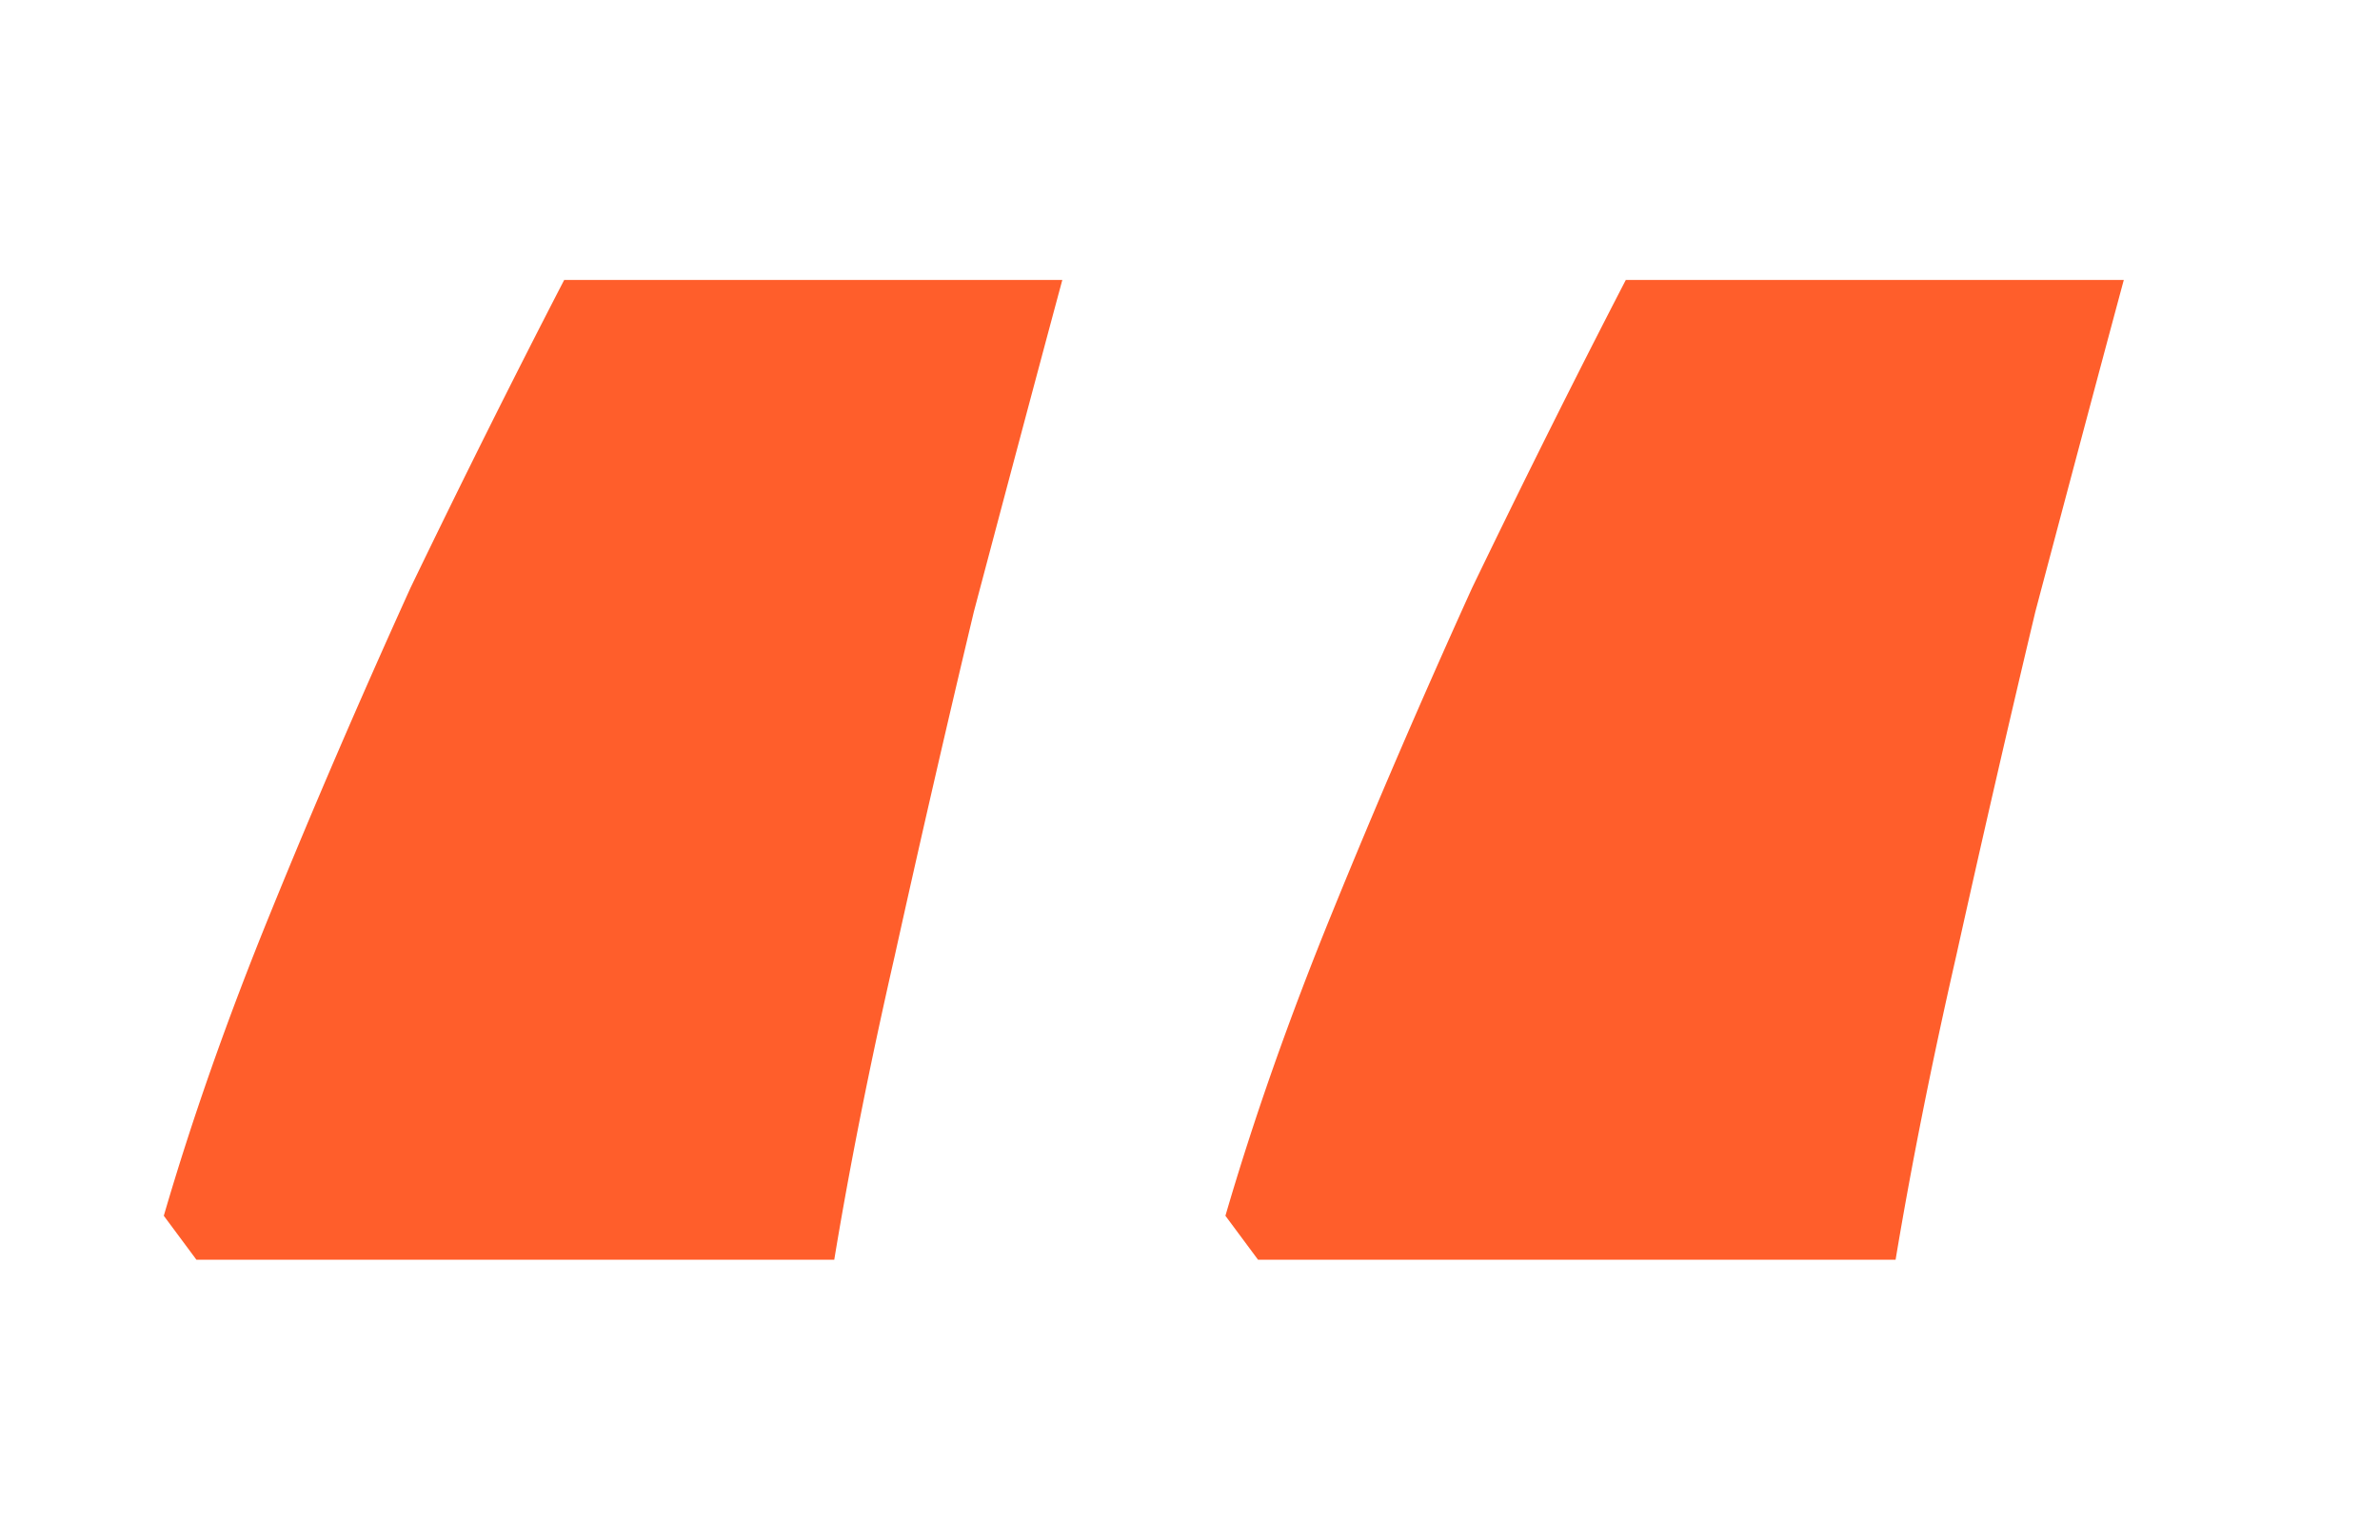
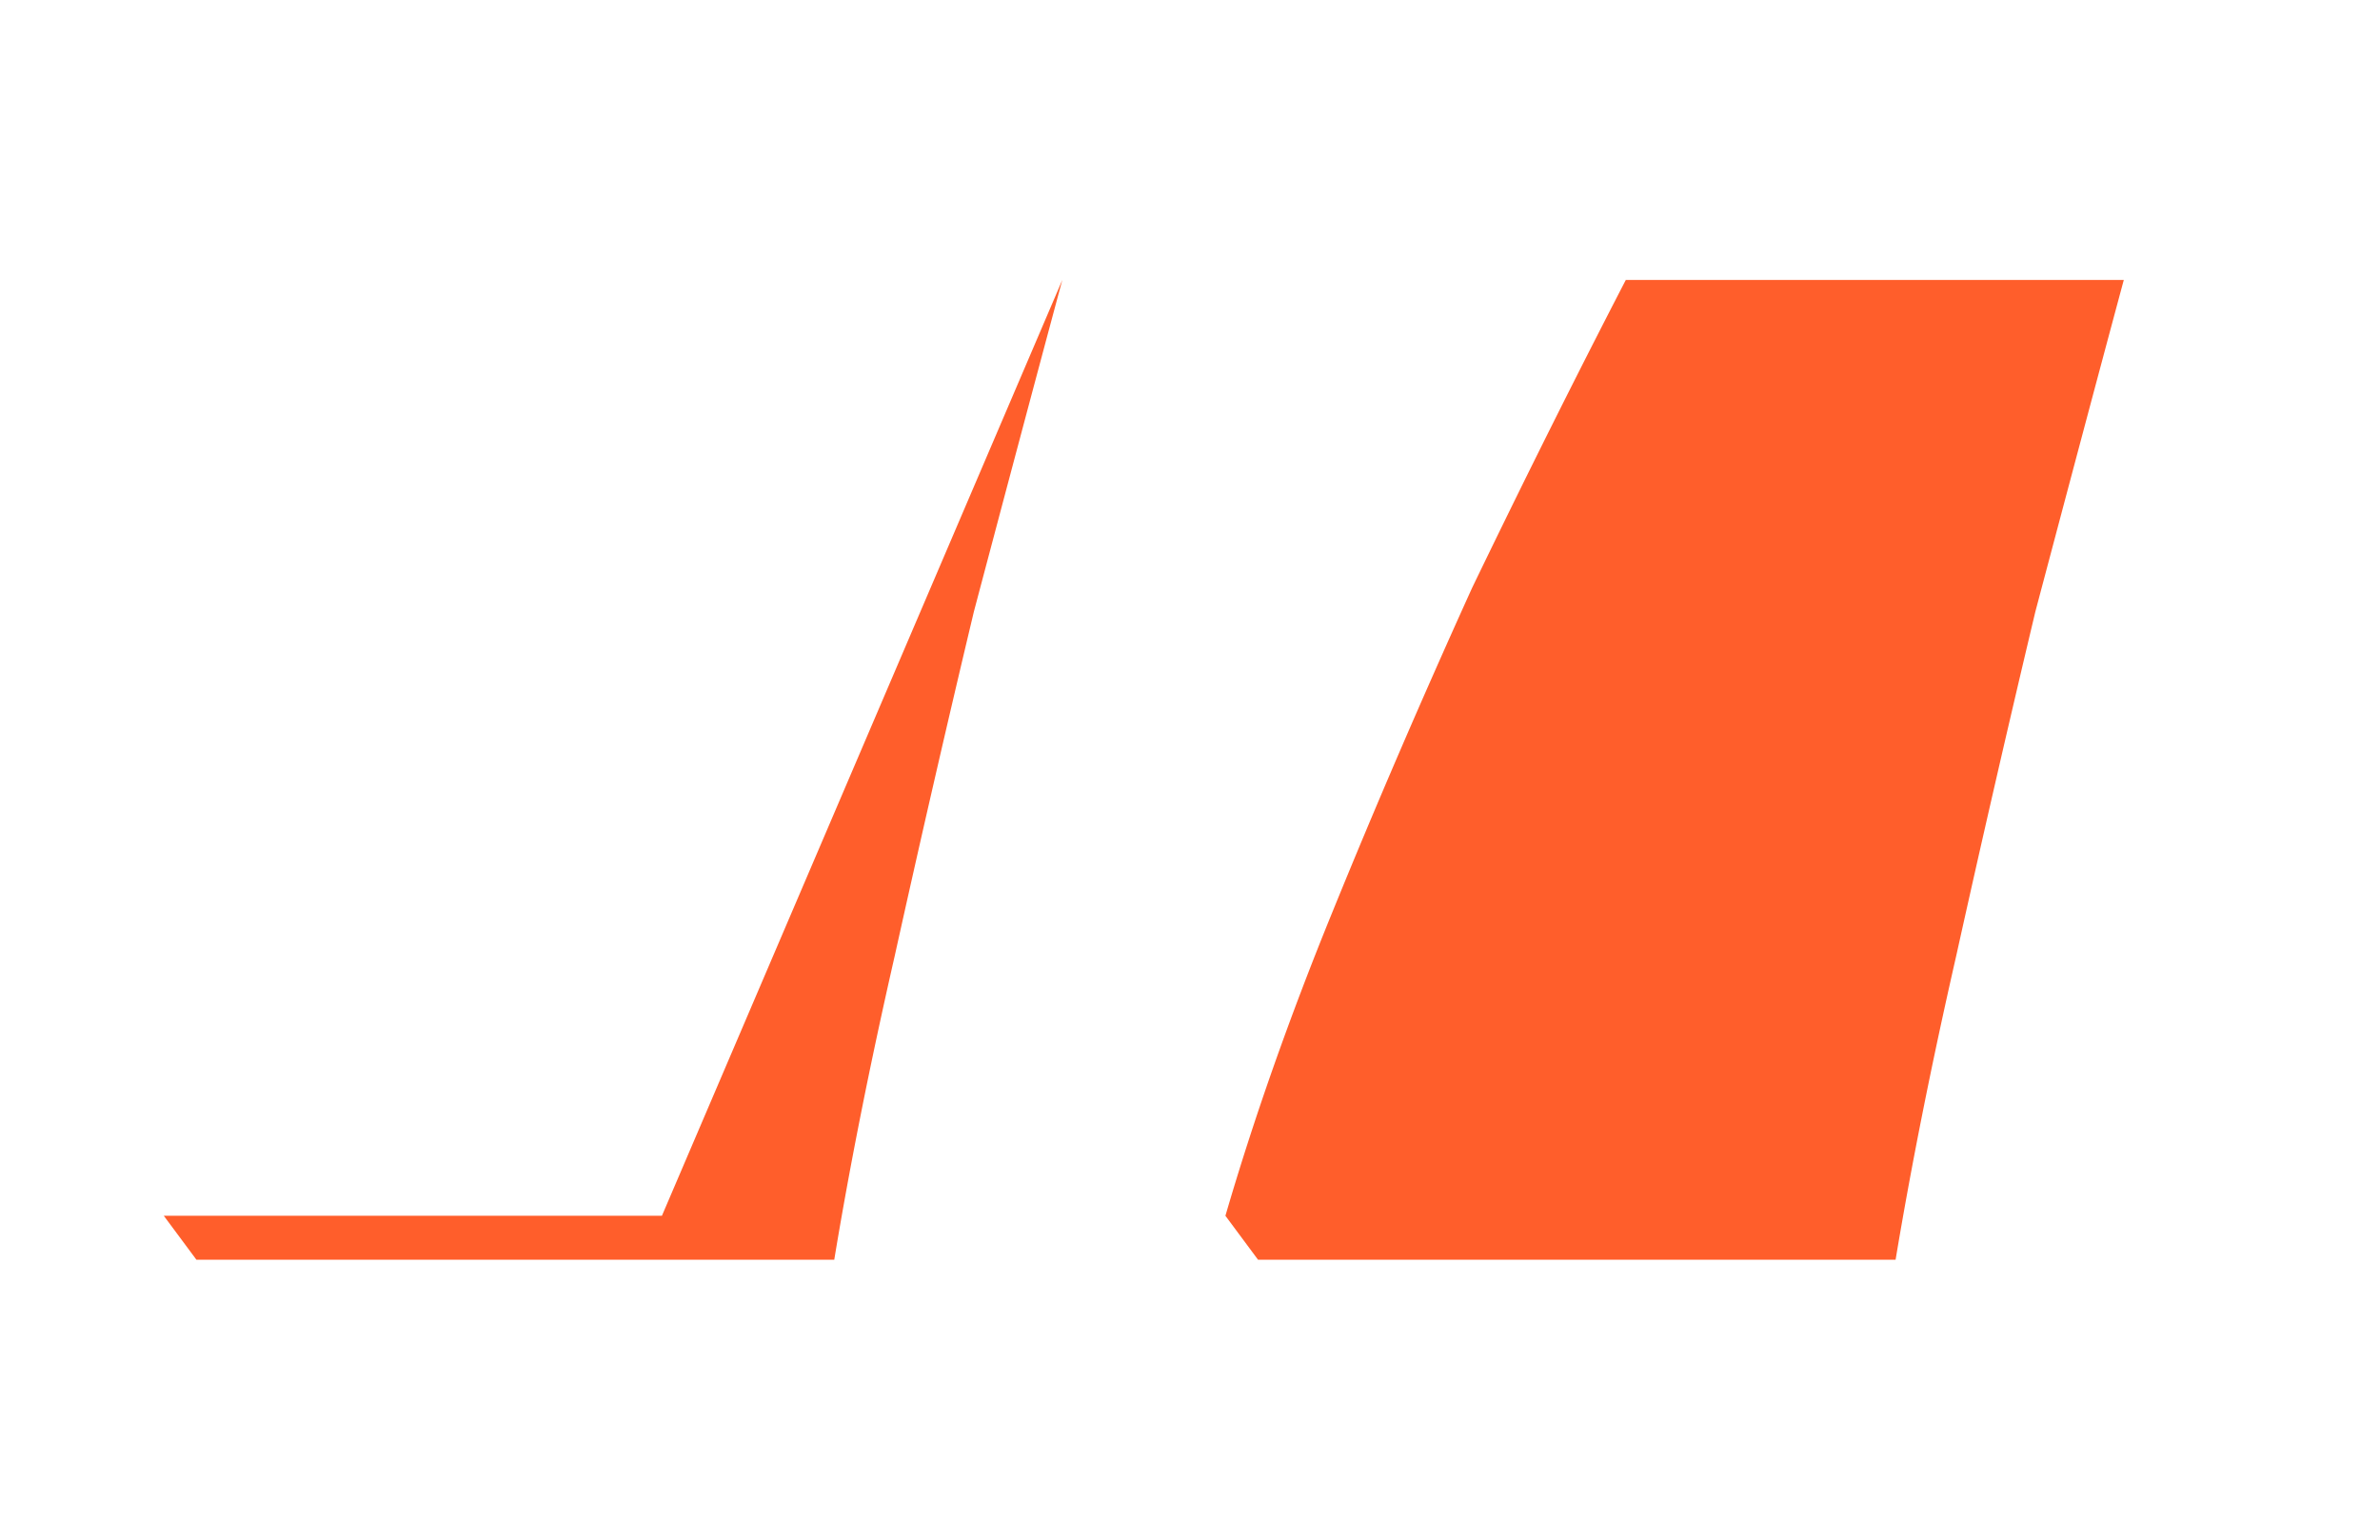
<svg xmlns="http://www.w3.org/2000/svg" width="17" height="11" fill="none">
-   <path fill="#FF5E2B" d="M15.17 2c-.2.743-.41 1.533-.632 2.371a161.8 161.8 0 0 0-.565 2.458c-.178.78-.322 1.504-.433 2.171H8.986l-.233-.314c.2-.686.454-1.41.765-2.172.31-.762.643-1.533.997-2.314.377-.781.743-1.514 1.098-2.2h3.558ZM7.588 2c-.2.743-.41 1.533-.632 2.371-.2.839-.388 1.658-.565 2.458-.178.78-.322 1.504-.432 2.171H1.403l-.233-.314c.2-.686.454-1.41.765-2.172.31-.762.643-1.533.997-2.314.377-.781.743-1.514 1.098-2.2h3.558Z" />
+   <path fill="#FF5E2B" d="M15.17 2c-.2.743-.41 1.533-.632 2.371a161.8 161.8 0 0 0-.565 2.458c-.178.78-.322 1.504-.433 2.171H8.986l-.233-.314c.2-.686.454-1.41.765-2.172.31-.762.643-1.533.997-2.314.377-.781.743-1.514 1.098-2.2h3.558ZM7.588 2c-.2.743-.41 1.533-.632 2.371-.2.839-.388 1.658-.565 2.458-.178.78-.322 1.504-.432 2.171H1.403l-.233-.314h3.558Z" />
</svg>